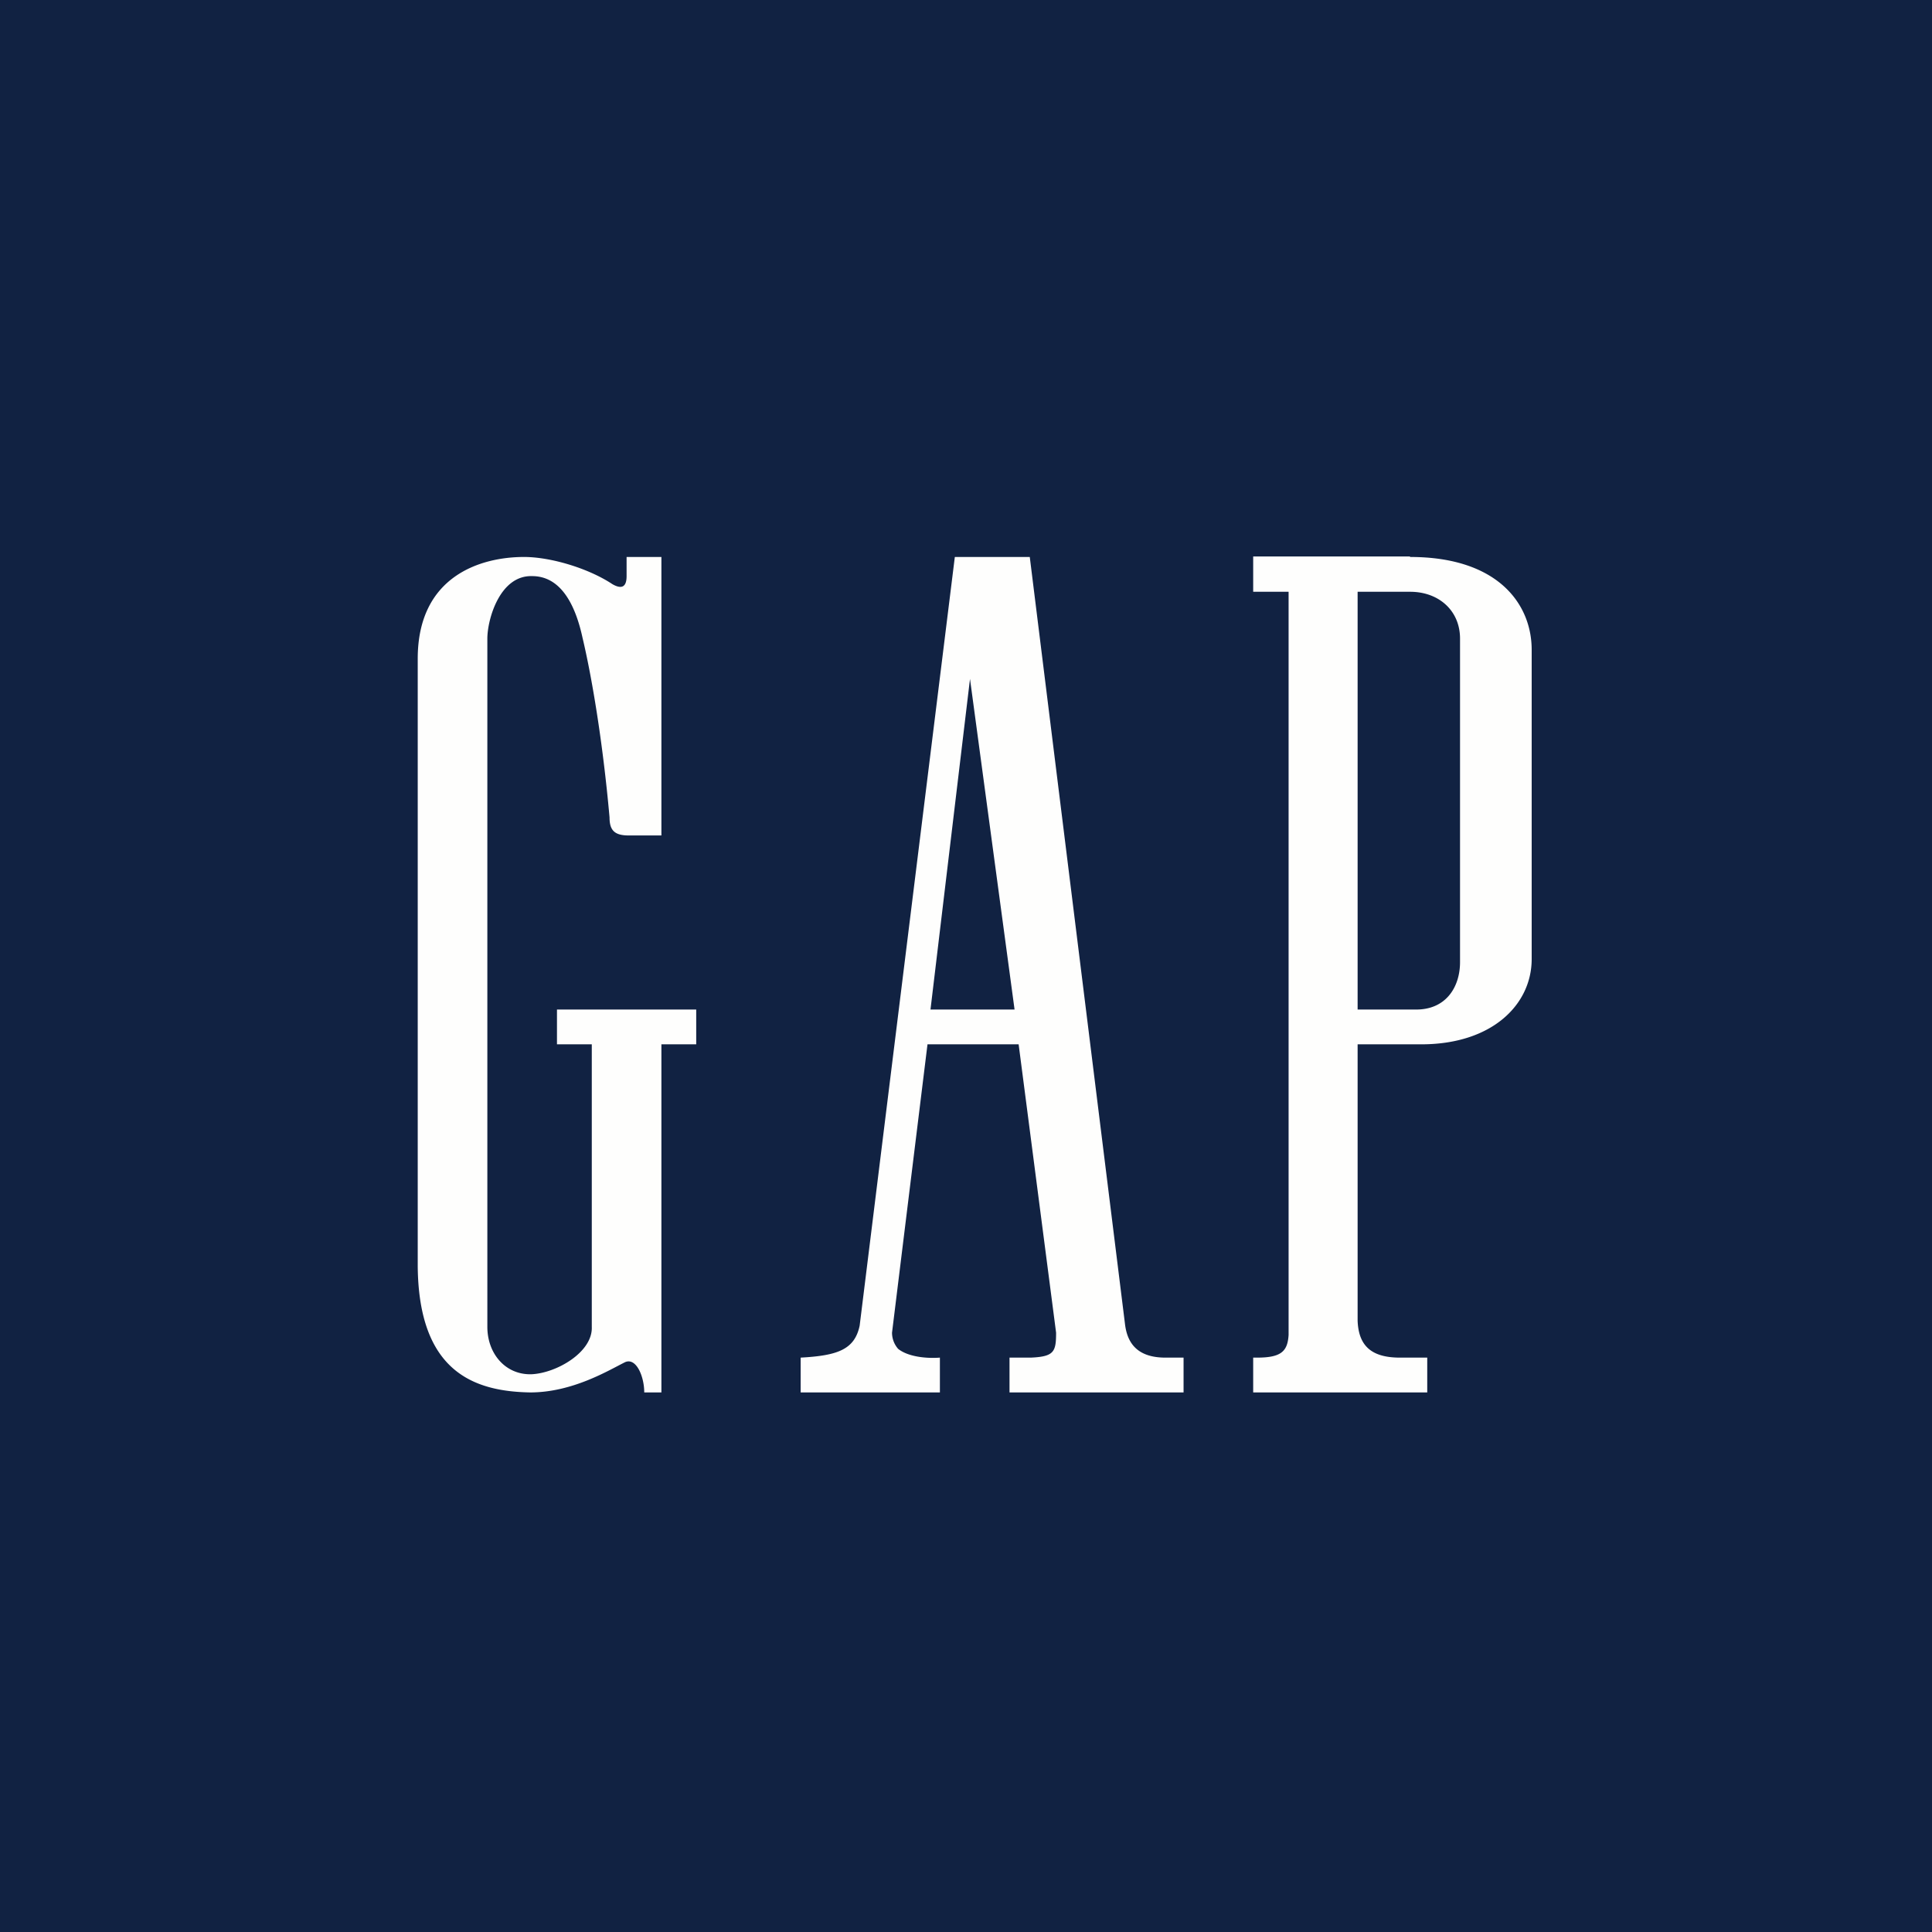
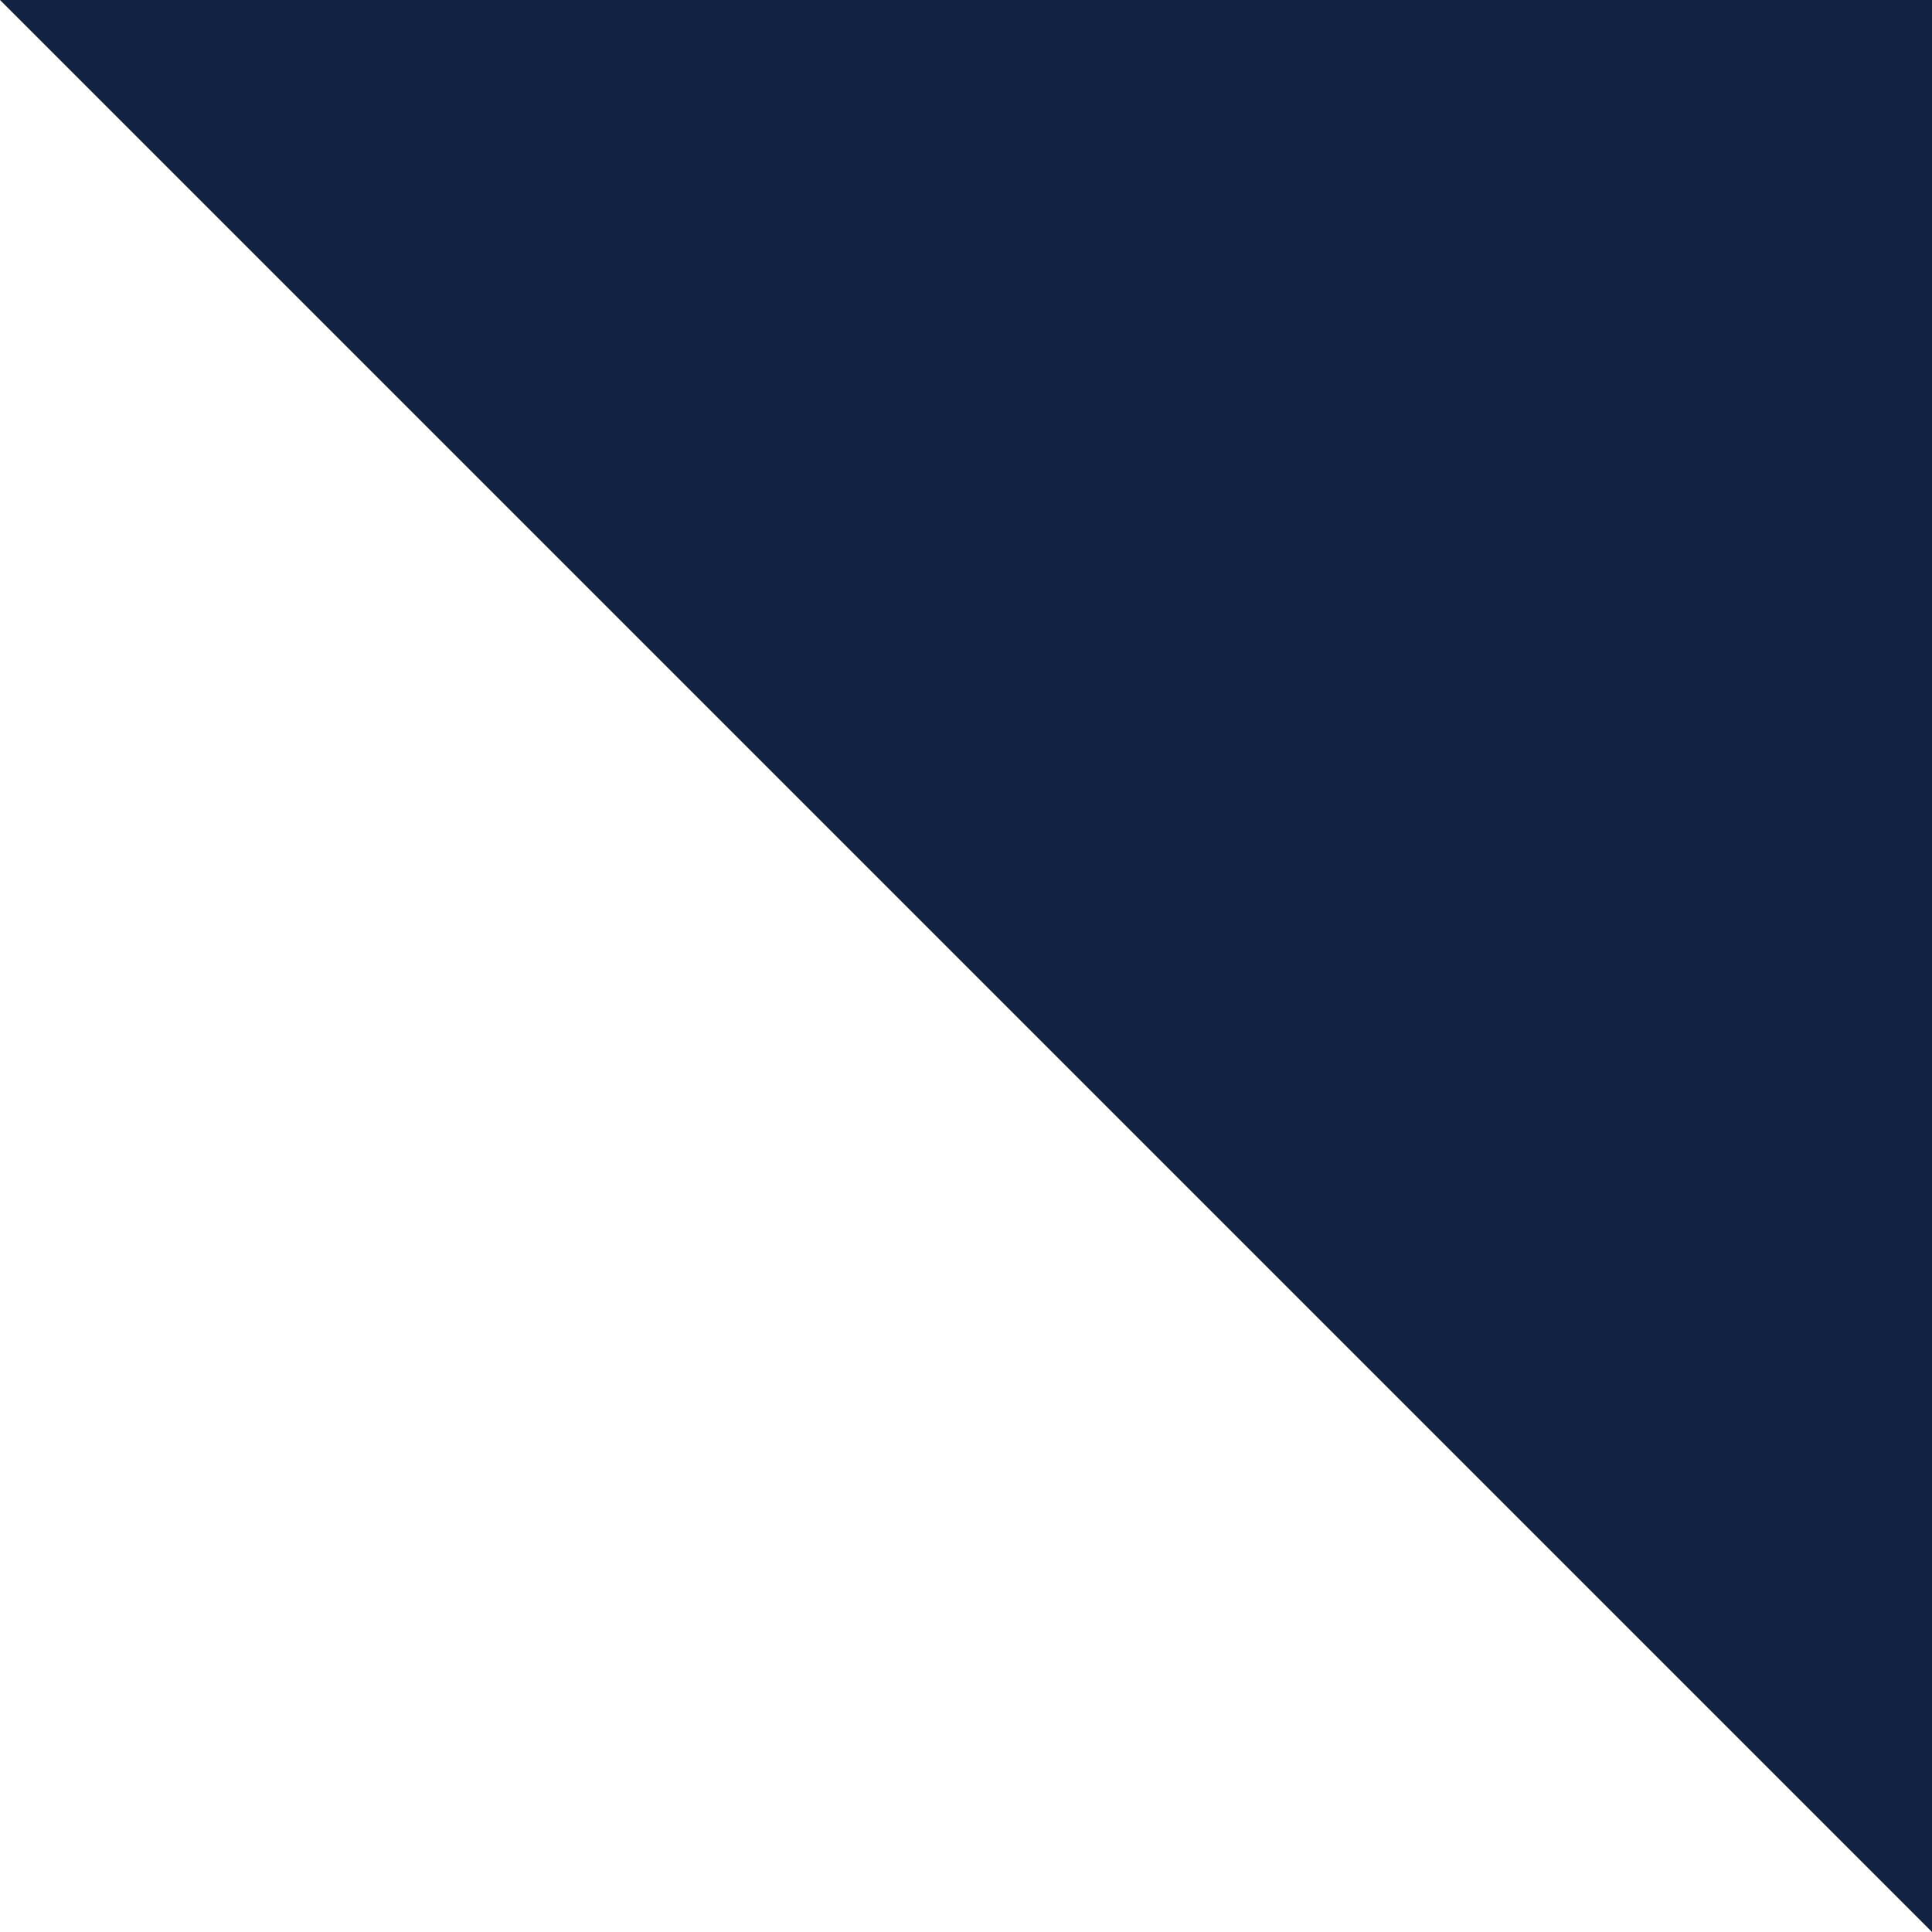
<svg xmlns="http://www.w3.org/2000/svg" viewBox="0 0 55.5 55.5">
-   <path fill="#112242" d="M0 0h55.5v55.5H0Z" />
-   <path fill="#FEFEFD" d="M40.5 15.985H36V17h1.017v21.35c-.03.463-.204.65-.902.65H36v1h5v-1h-.783c-.815 0-1.188-.332-1.217-1.056V30h1.83c2.037 0 3.17-1.145 3.17-2.448v-8.887C44 17.362 43.041 16 40.51 16Zm1.442 6.849v4.805c0 .723-.413 1.39-1.315 1.361H39V17h1.51c.815 0 1.432.535 1.432 1.346v4.487ZM16 30h1v8.118c.03.724-1.015 1.332-1.742 1.36h-.029c-.727 0-1.229-.607-1.229-1.36V18.345c0-.55.356-1.824 1.287-1.795.757 0 1.213.695 1.446 1.766.262 1.1.58 2.957.777 5.163 0 .377.145.521.553.521H19v-8h-1v.55c0 .376-.203.348-.406.232-.699-.463-1.783-.782-2.54-.782-1.25 0-3.054.55-3.054 2.924v17.457c.03 3.04 1.63 3.59 3.23 3.619 1.22 0 2.258-.637 2.724-.868.32-.145.553.405.553.868H19V30h1v-1h-4v1Zm10.73-1 1.135-9.497L29.145 29h-2.414Zm5.586 9.024L29.582 16h-2.153l-2.734 22.082c-.146.695-.648.86-1.695.918v1h4v-1c-.378.029-.91-.02-1.2-.252a.708.708 0 0 1-.175-.464L26.644 30h2.618l1.076 8.284c0 .55-.058.687-.727.716H29v1h5v-1h-.52c-.844 0-1.105-.455-1.164-.976Z" />
+   <path fill="#112242" d="M0 0h55.5v55.5Z" />
</svg>